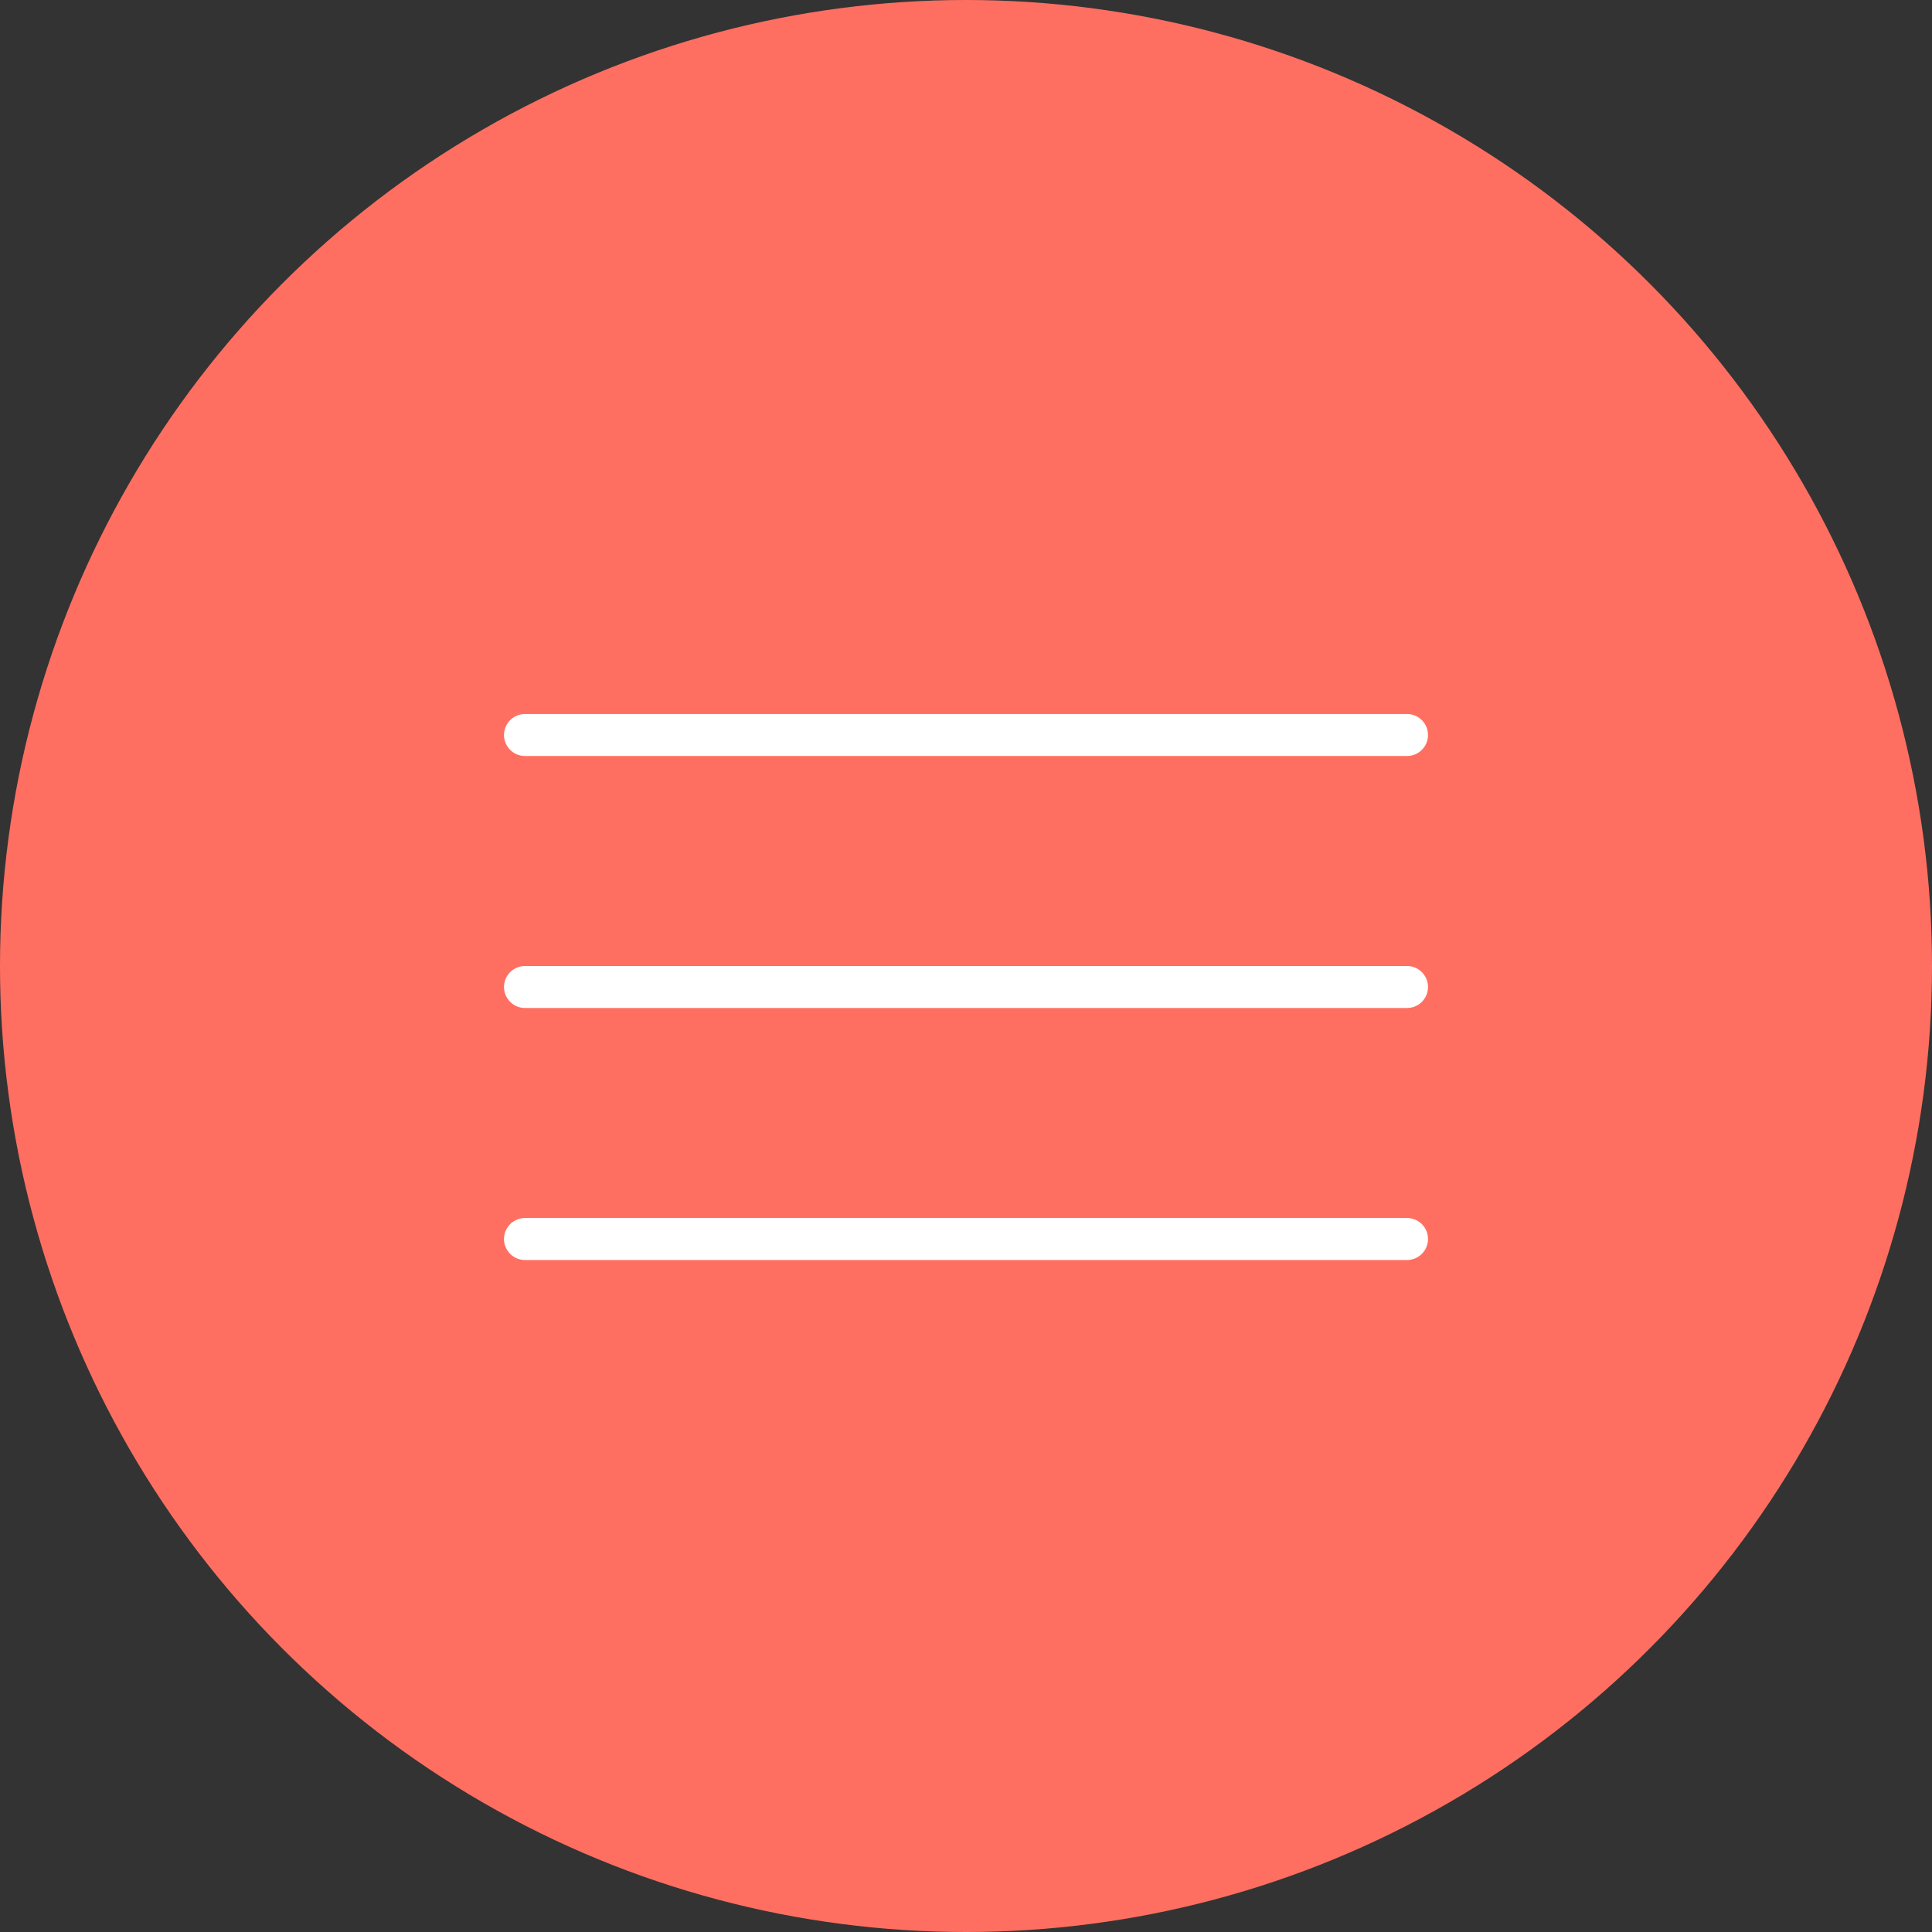
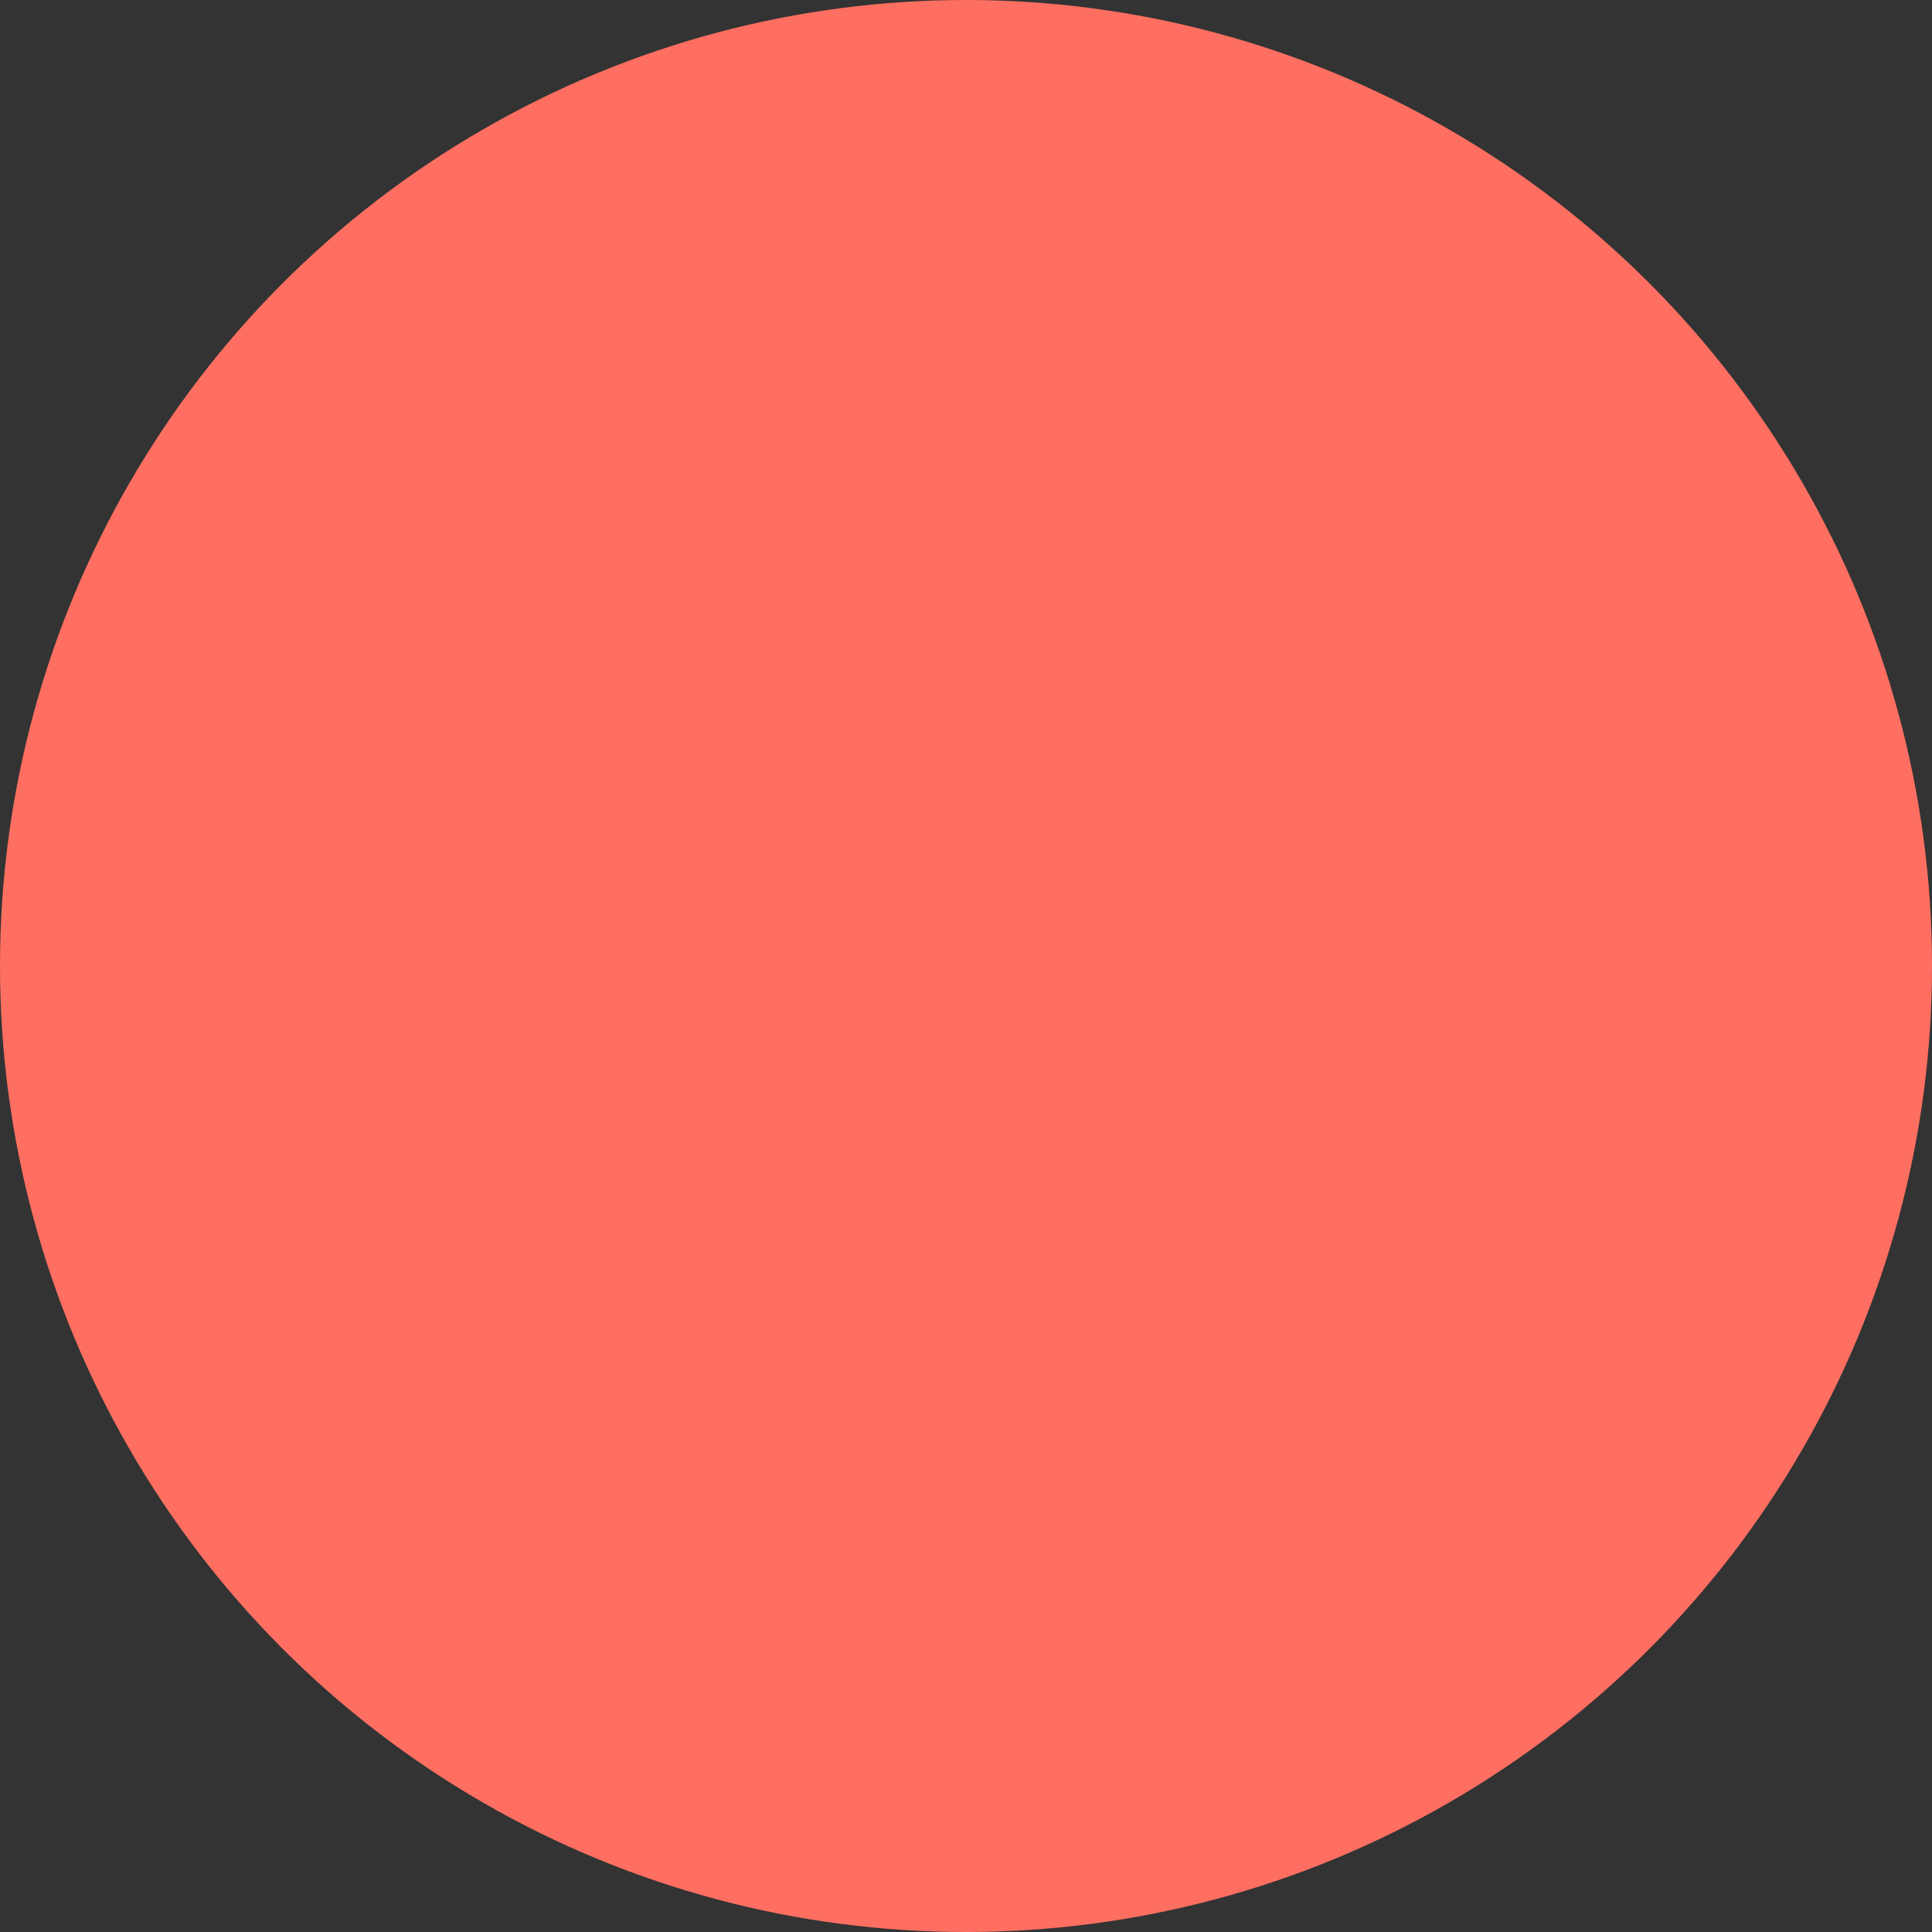
<svg xmlns="http://www.w3.org/2000/svg" width="46" height="46" viewBox="0 0 46 46" fill="none">
  <rect x="0" y="0" width="46" height="46" fill="#333333" stroke="none" />
  <circle cx="23" cy="23" r="23" fill="#FF6F61" />
-   <line x1="33.5" y1="17.5" x2="12.5" y2="17.5" stroke="white" stroke-linecap="round" />
-   <line x1="33.5" y1="23.5" x2="12.5" y2="23.5" stroke="white" stroke-linecap="round" />
-   <line x1="33.5" y1="29.5" x2="12.5" y2="29.5" stroke="white" stroke-linecap="round" />
</svg>